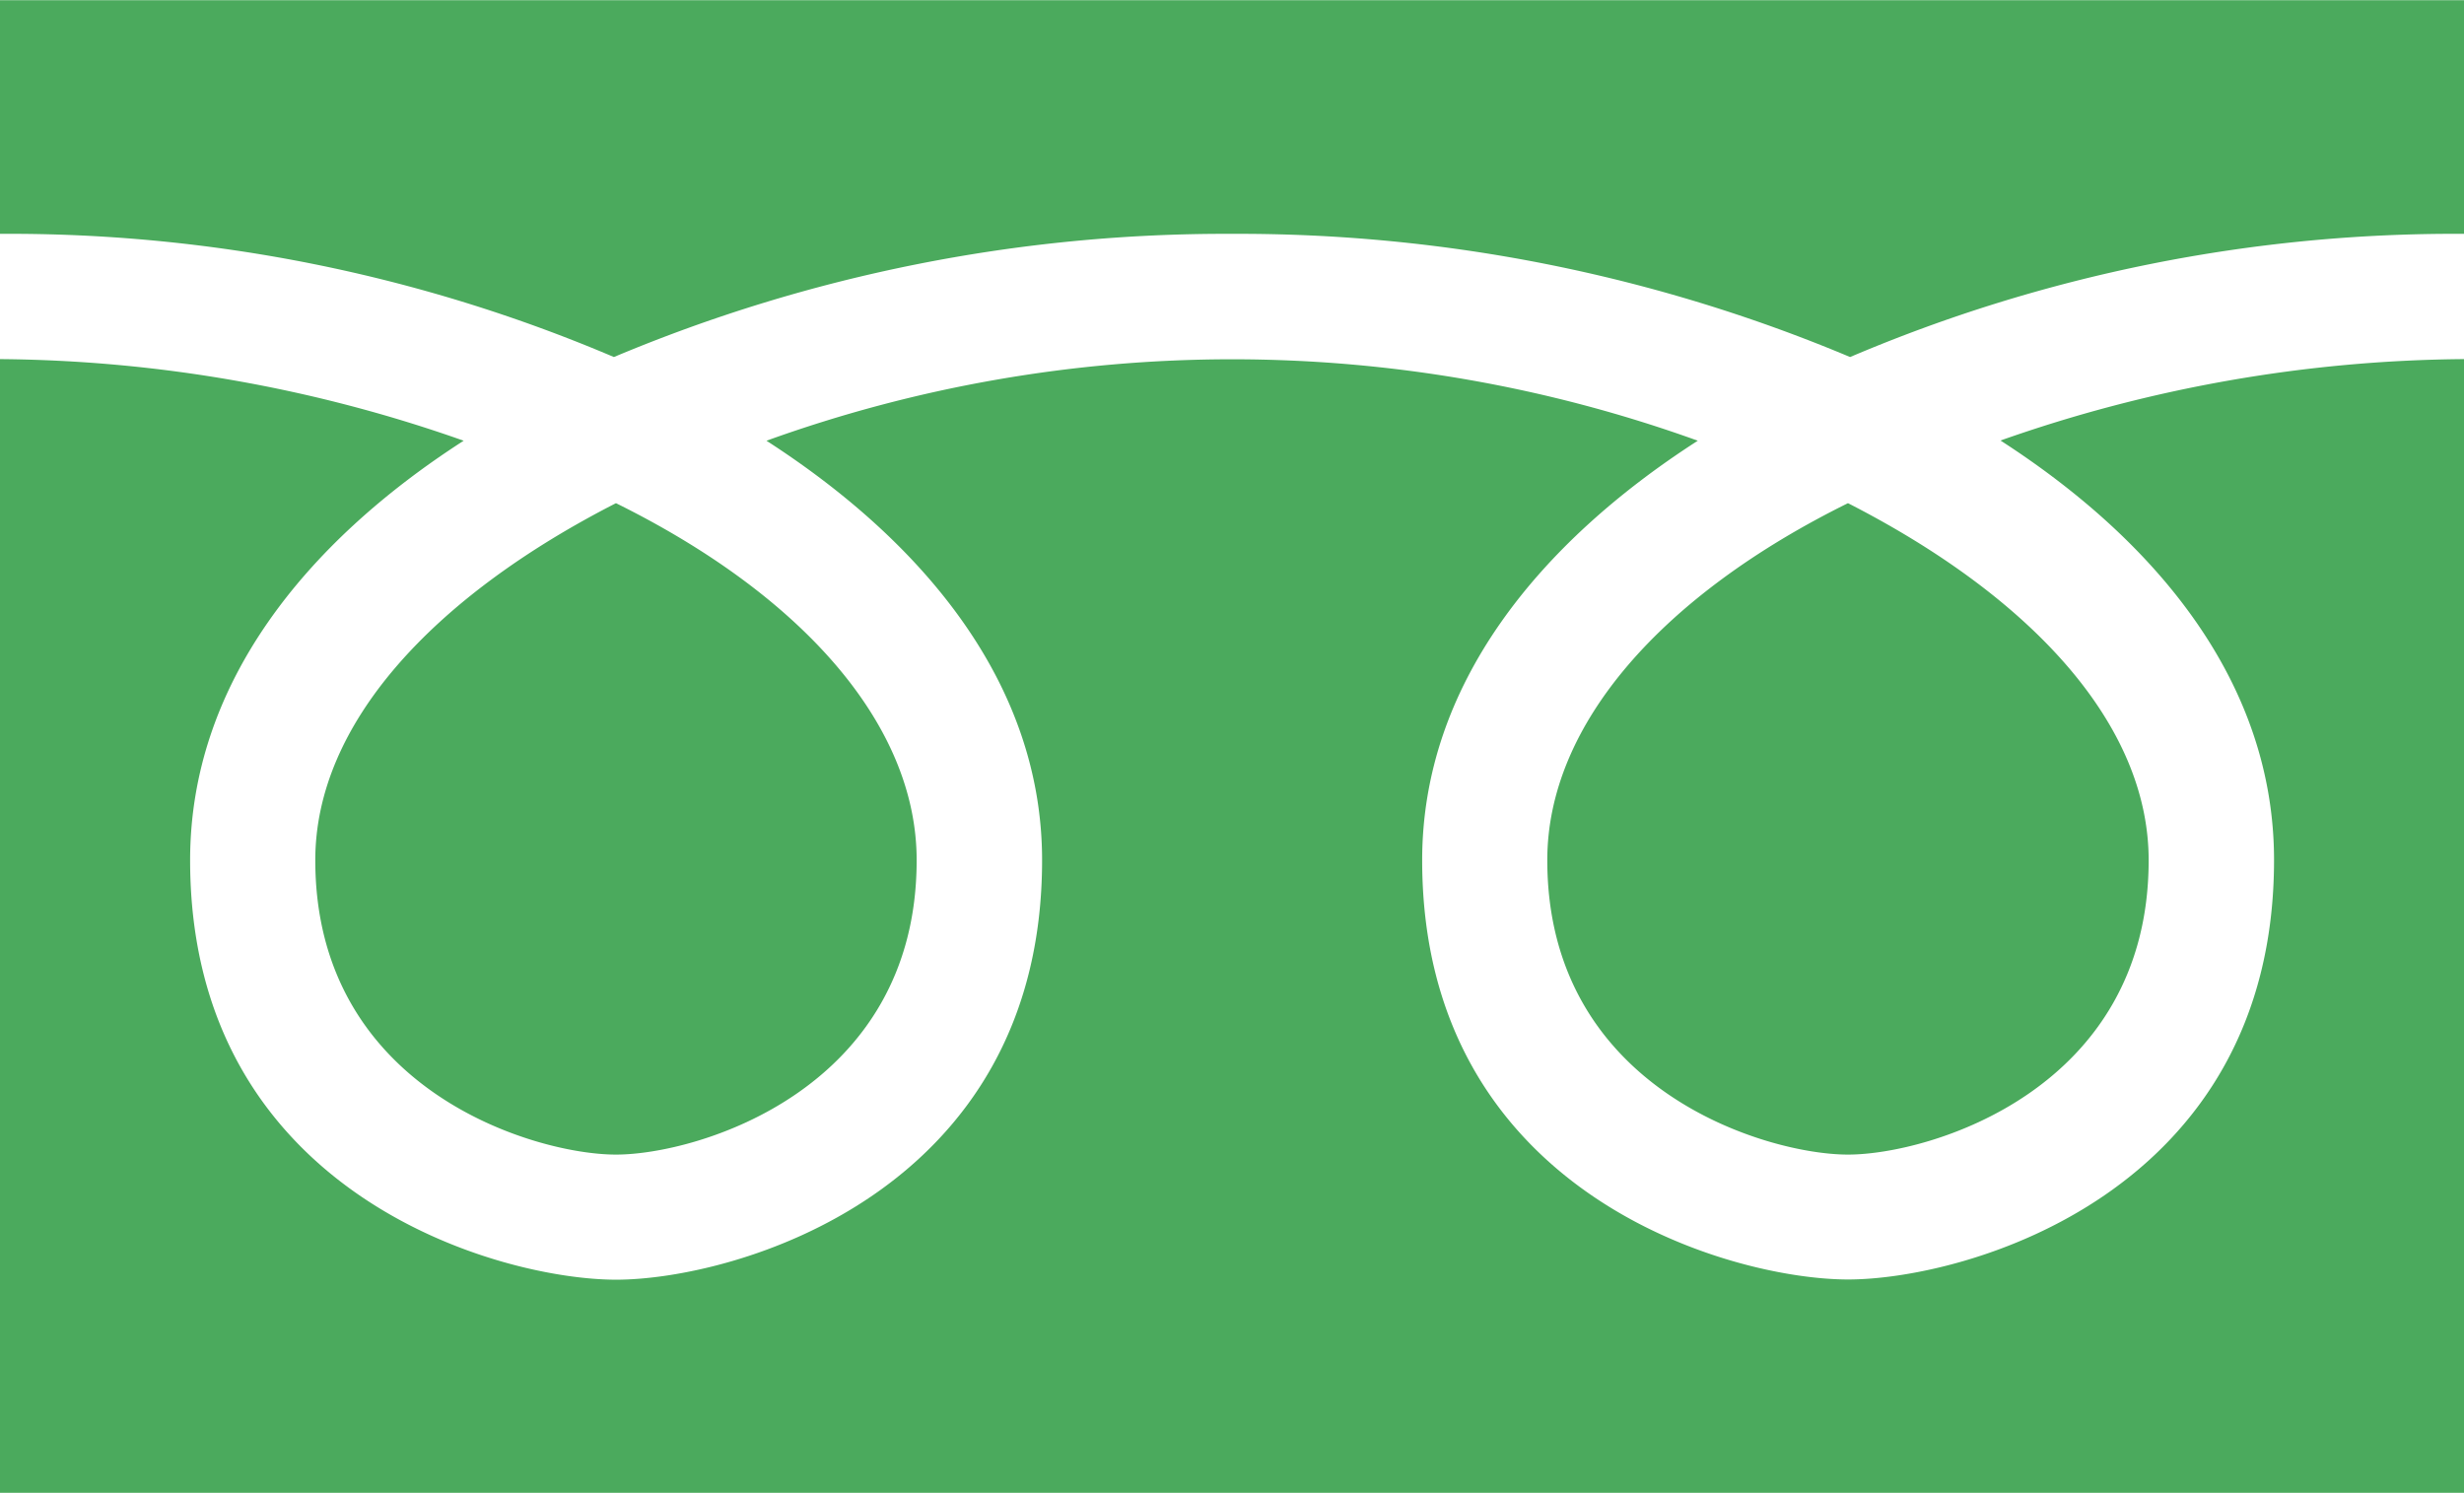
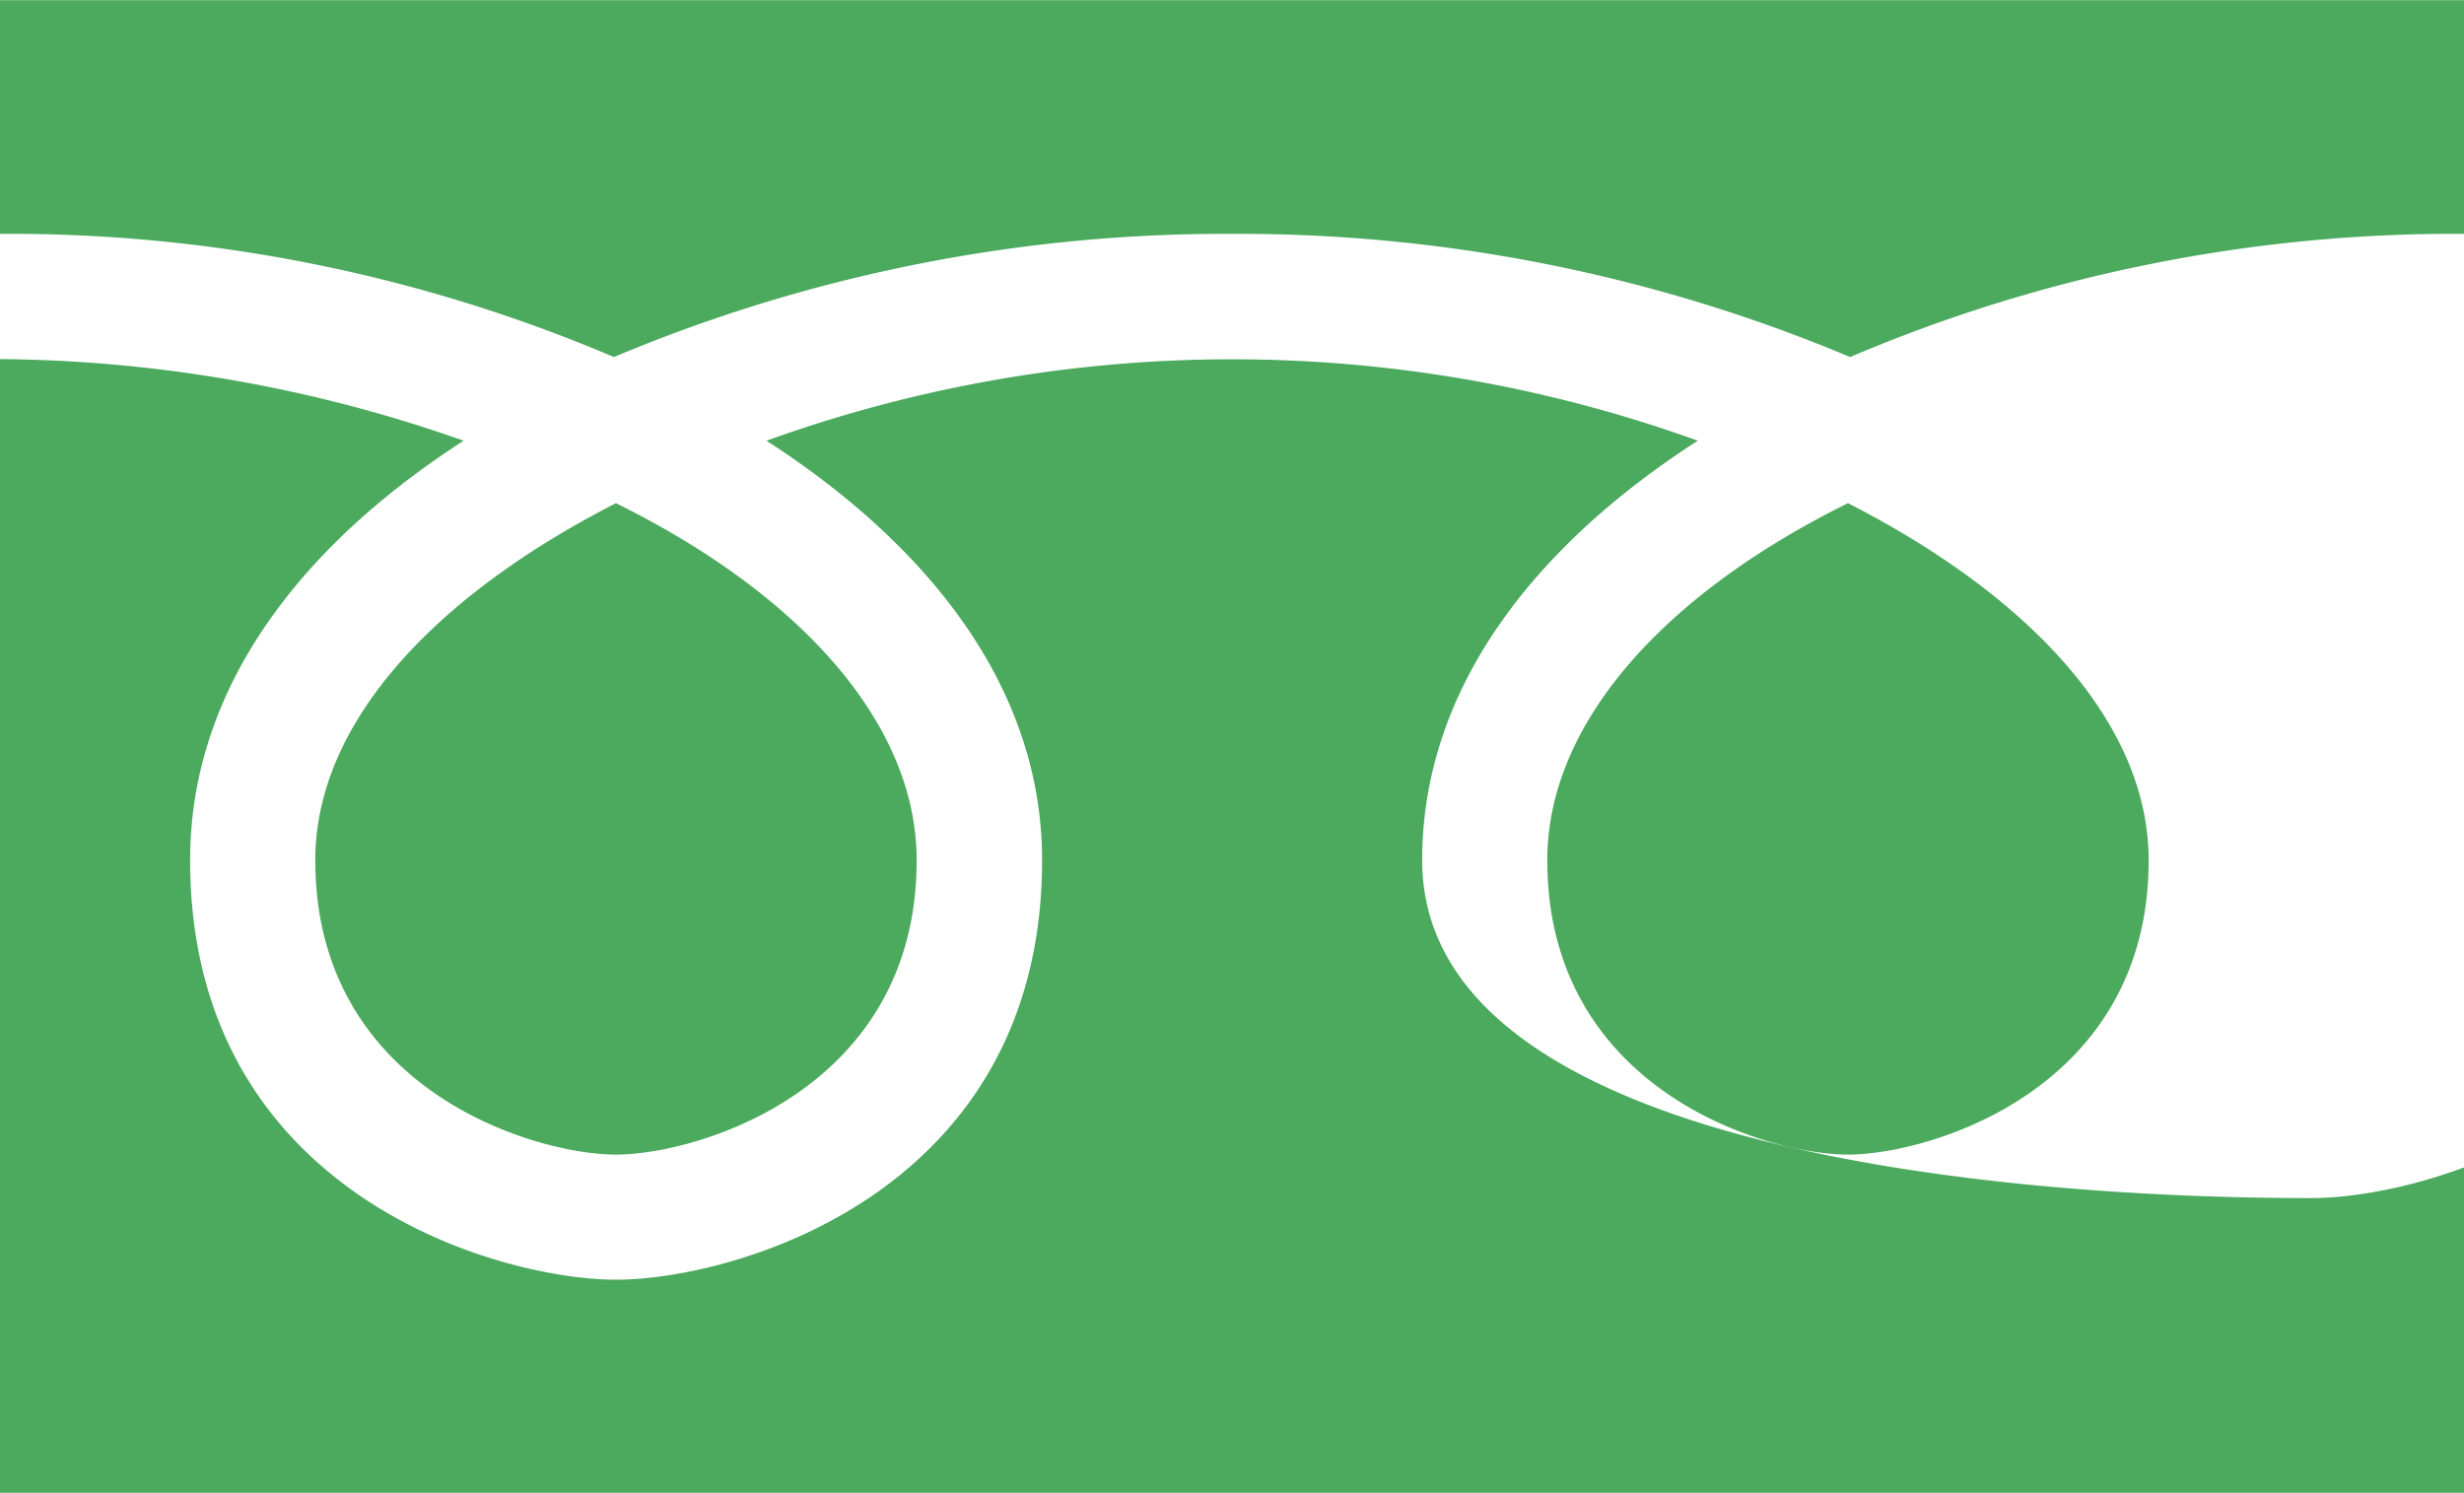
<svg xmlns="http://www.w3.org/2000/svg" width="46.398" height="28.114" viewBox="0 0 46.398 28.114">
-   <path d="M30.256-6.68c0,4.325,4.129,5.544,5.662,5.544s5.662-1.219,5.662-5.544c0-2.556-2.2-4.954-5.662-6.724C32.419-11.674,30.256-9.236,30.256-6.68ZM12.719-1.136c1.533,0,5.662-1.219,5.662-5.544,0-2.556-2.163-4.994-5.662-6.724C9.259-11.634,7.057-9.236,7.057-6.68,7.057-2.355,11.186-1.136,12.719-1.136Zm34.8,6.37V-16.117a26.792,26.792,0,0,0-8.729,1.533c2.988,1.927,5.151,4.6,5.151,7.9,0,6.291-5.819,7.9-8.021,7.9S27.9-.389,27.9-6.68c0-3.3,2.2-5.977,5.19-7.9a25.835,25.835,0,0,0-17.537,0c2.988,1.927,5.19,4.6,5.19,7.9,0,6.291-5.819,7.9-8.021,7.9S4.7-.389,4.7-6.68c0-3.3,2.163-5.977,5.151-7.9A26.792,26.792,0,0,0,1.12-16.117V5.234Zm0-23.71v-4.4H1.12v4.4a29.046,29.046,0,0,1,11.56,2.32,29.709,29.709,0,0,1,11.639-2.32,29.71,29.71,0,0,1,11.639,2.32A29.046,29.046,0,0,1,47.518-18.476Z" transform="translate(-1.12 22.88)" fill="#4BAA5D" />
+   <path d="M30.256-6.68c0,4.325,4.129,5.544,5.662,5.544s5.662-1.219,5.662-5.544c0-2.556-2.2-4.954-5.662-6.724C32.419-11.674,30.256-9.236,30.256-6.68ZM12.719-1.136c1.533,0,5.662-1.219,5.662-5.544,0-2.556-2.163-4.994-5.662-6.724C9.259-11.634,7.057-9.236,7.057-6.68,7.057-2.355,11.186-1.136,12.719-1.136Zm34.8,6.37V-16.117c2.988,1.927,5.151,4.6,5.151,7.9,0,6.291-5.819,7.9-8.021,7.9S27.9-.389,27.9-6.68c0-3.3,2.2-5.977,5.19-7.9a25.835,25.835,0,0,0-17.537,0c2.988,1.927,5.19,4.6,5.19,7.9,0,6.291-5.819,7.9-8.021,7.9S4.7-.389,4.7-6.68c0-3.3,2.163-5.977,5.151-7.9A26.792,26.792,0,0,0,1.12-16.117V5.234Zm0-23.71v-4.4H1.12v4.4a29.046,29.046,0,0,1,11.56,2.32,29.709,29.709,0,0,1,11.639-2.32,29.71,29.71,0,0,1,11.639,2.32A29.046,29.046,0,0,1,47.518-18.476Z" transform="translate(-1.12 22.88)" fill="#4BAA5D" />
</svg>